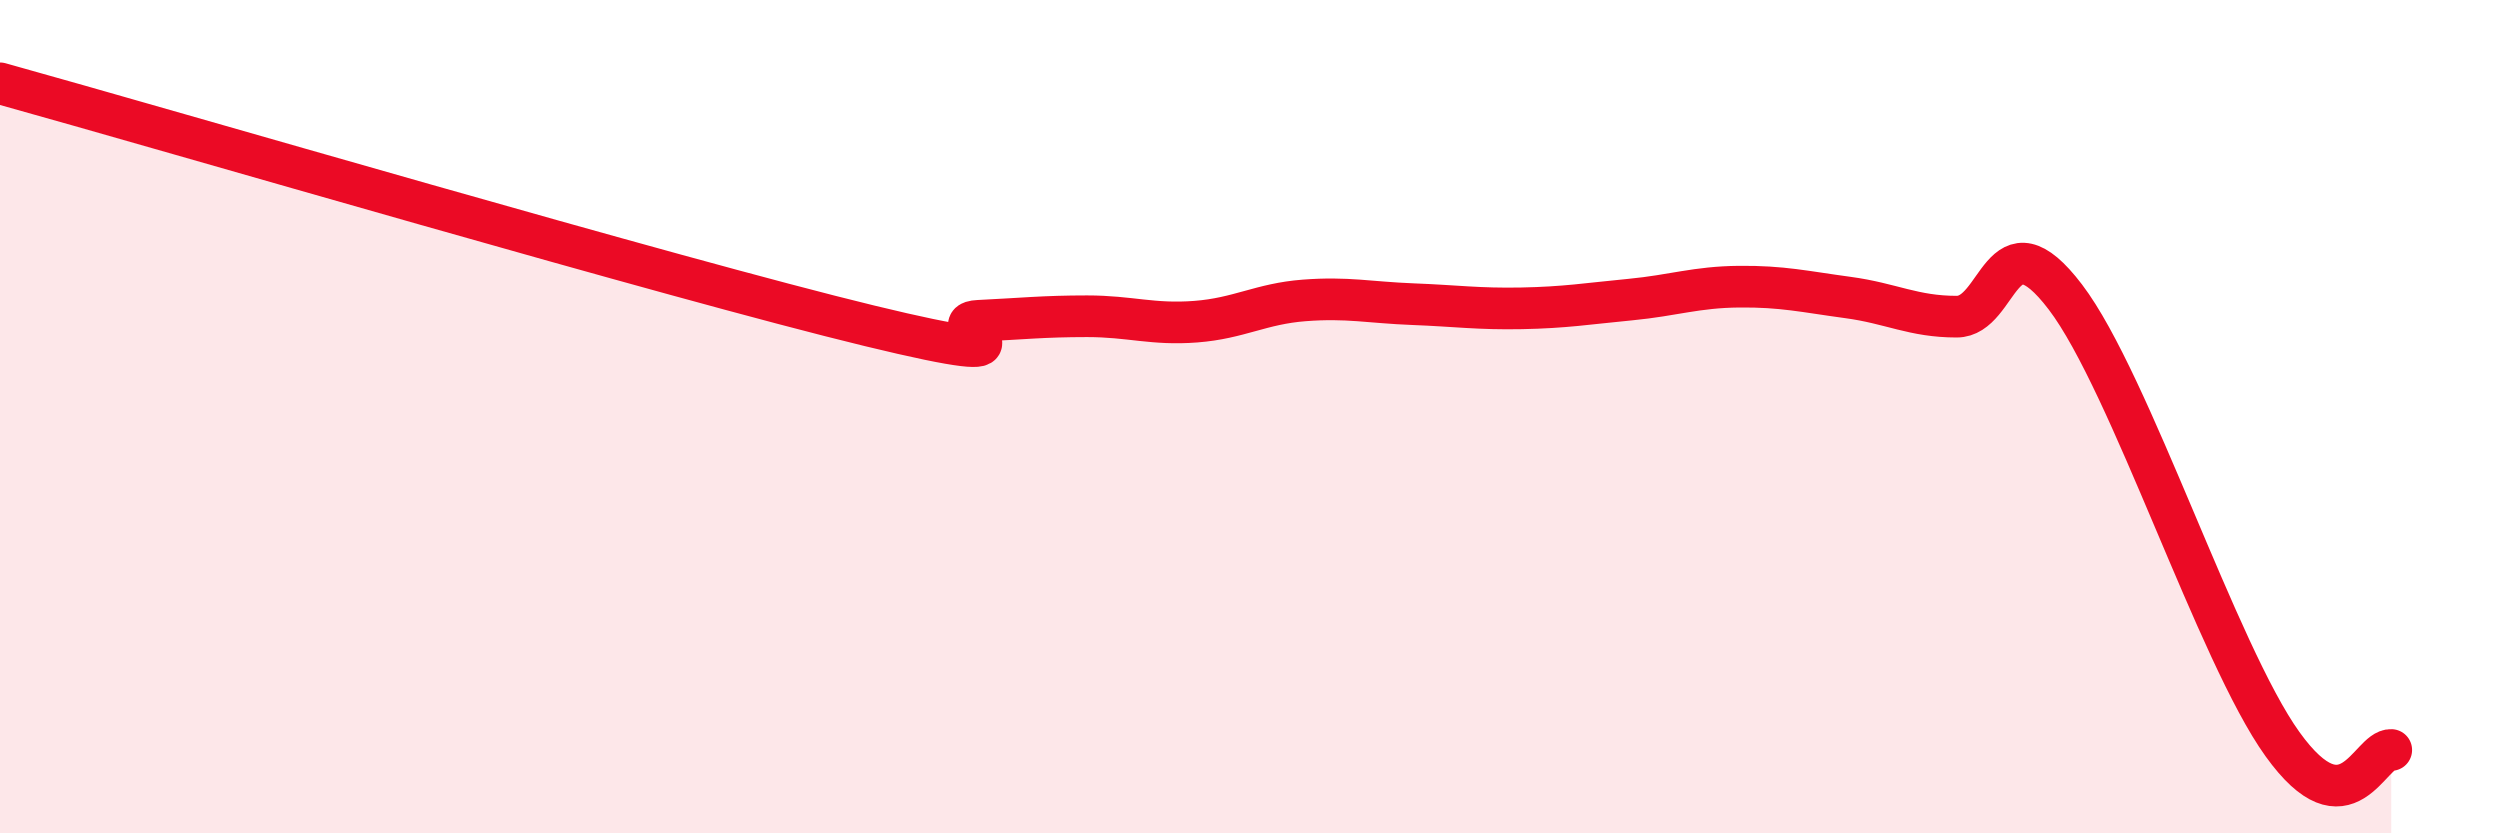
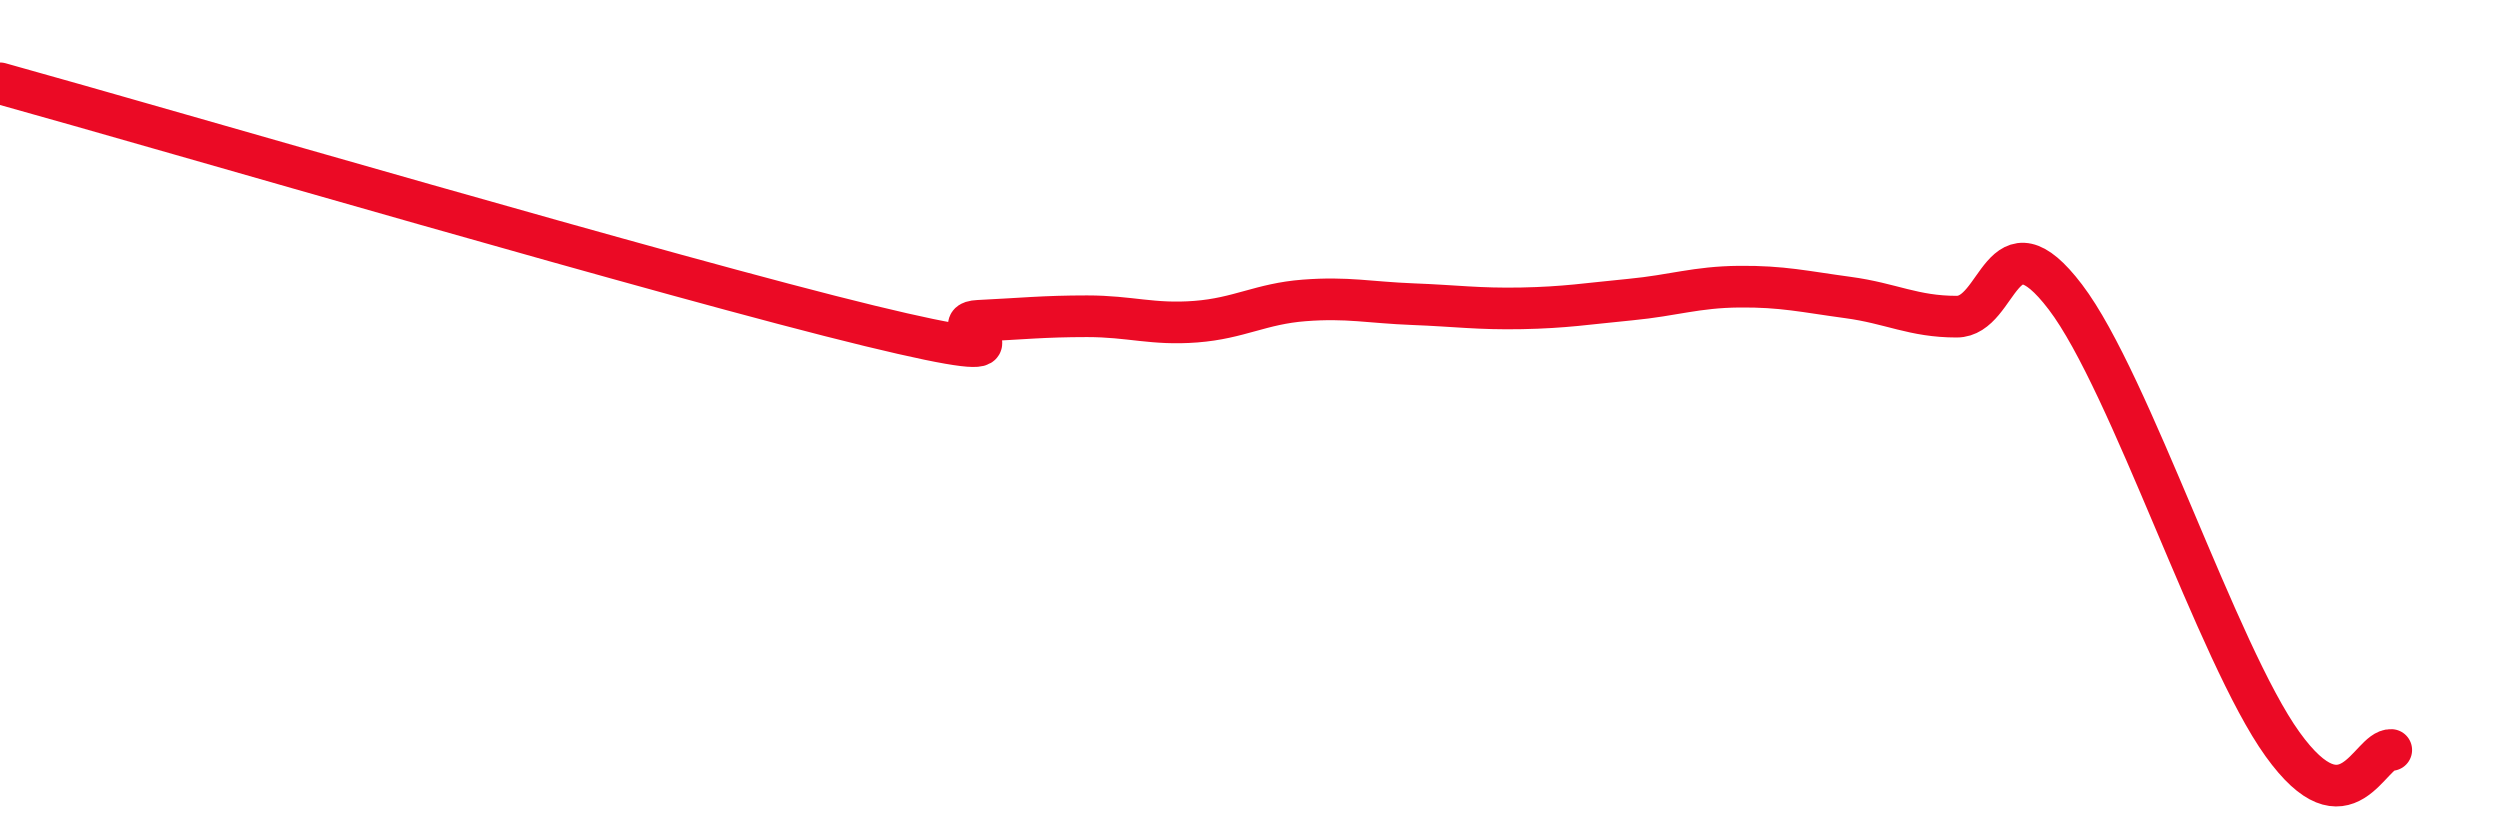
<svg xmlns="http://www.w3.org/2000/svg" width="60" height="20" viewBox="0 0 60 20">
-   <path d="M 0,2 C 4.17,3.16 16.17,6.68 20.87,7.82 C 25.57,8.96 22.44,7.75 23.48,7.7 C 24.52,7.65 25.05,7.59 26.09,7.59 C 27.13,7.59 27.66,7.8 28.7,7.72 C 29.74,7.64 30.26,7.29 31.3,7.21 C 32.34,7.13 32.87,7.26 33.91,7.3 C 34.95,7.34 35.48,7.42 36.52,7.4 C 37.56,7.38 38.09,7.29 39.13,7.19 C 40.17,7.09 40.7,6.89 41.74,6.88 C 42.78,6.87 43.31,7 44.35,7.14 C 45.39,7.28 45.92,7.6 46.96,7.6 C 48,7.6 48.01,5.08 49.57,7.13 C 51.13,9.18 53.22,15.69 54.78,17.86 C 56.34,20.03 56.87,17.97 57.39,18L57.39 20L0 20Z" fill="#EB0A25" opacity="0.1" stroke-linecap="round" stroke-linejoin="round" />
  <path d="M 0,2 C 4.17,3.16 16.17,6.68 20.87,7.82 C 25.57,8.96 22.44,7.75 23.48,7.7 C 24.52,7.65 25.05,7.59 26.09,7.59 C 27.13,7.59 27.66,7.8 28.7,7.72 C 29.74,7.64 30.26,7.29 31.3,7.21 C 32.34,7.13 32.87,7.26 33.91,7.3 C 34.95,7.34 35.48,7.42 36.52,7.4 C 37.56,7.38 38.09,7.29 39.13,7.19 C 40.17,7.09 40.7,6.89 41.74,6.88 C 42.78,6.87 43.31,7 44.35,7.14 C 45.39,7.28 45.92,7.6 46.96,7.6 C 48,7.6 48.01,5.08 49.57,7.13 C 51.13,9.18 53.22,15.69 54.78,17.86 C 56.34,20.03 56.87,17.97 57.39,18" stroke="#EB0A25" stroke-width="1" fill="none" stroke-linecap="round" stroke-linejoin="round" />
</svg>